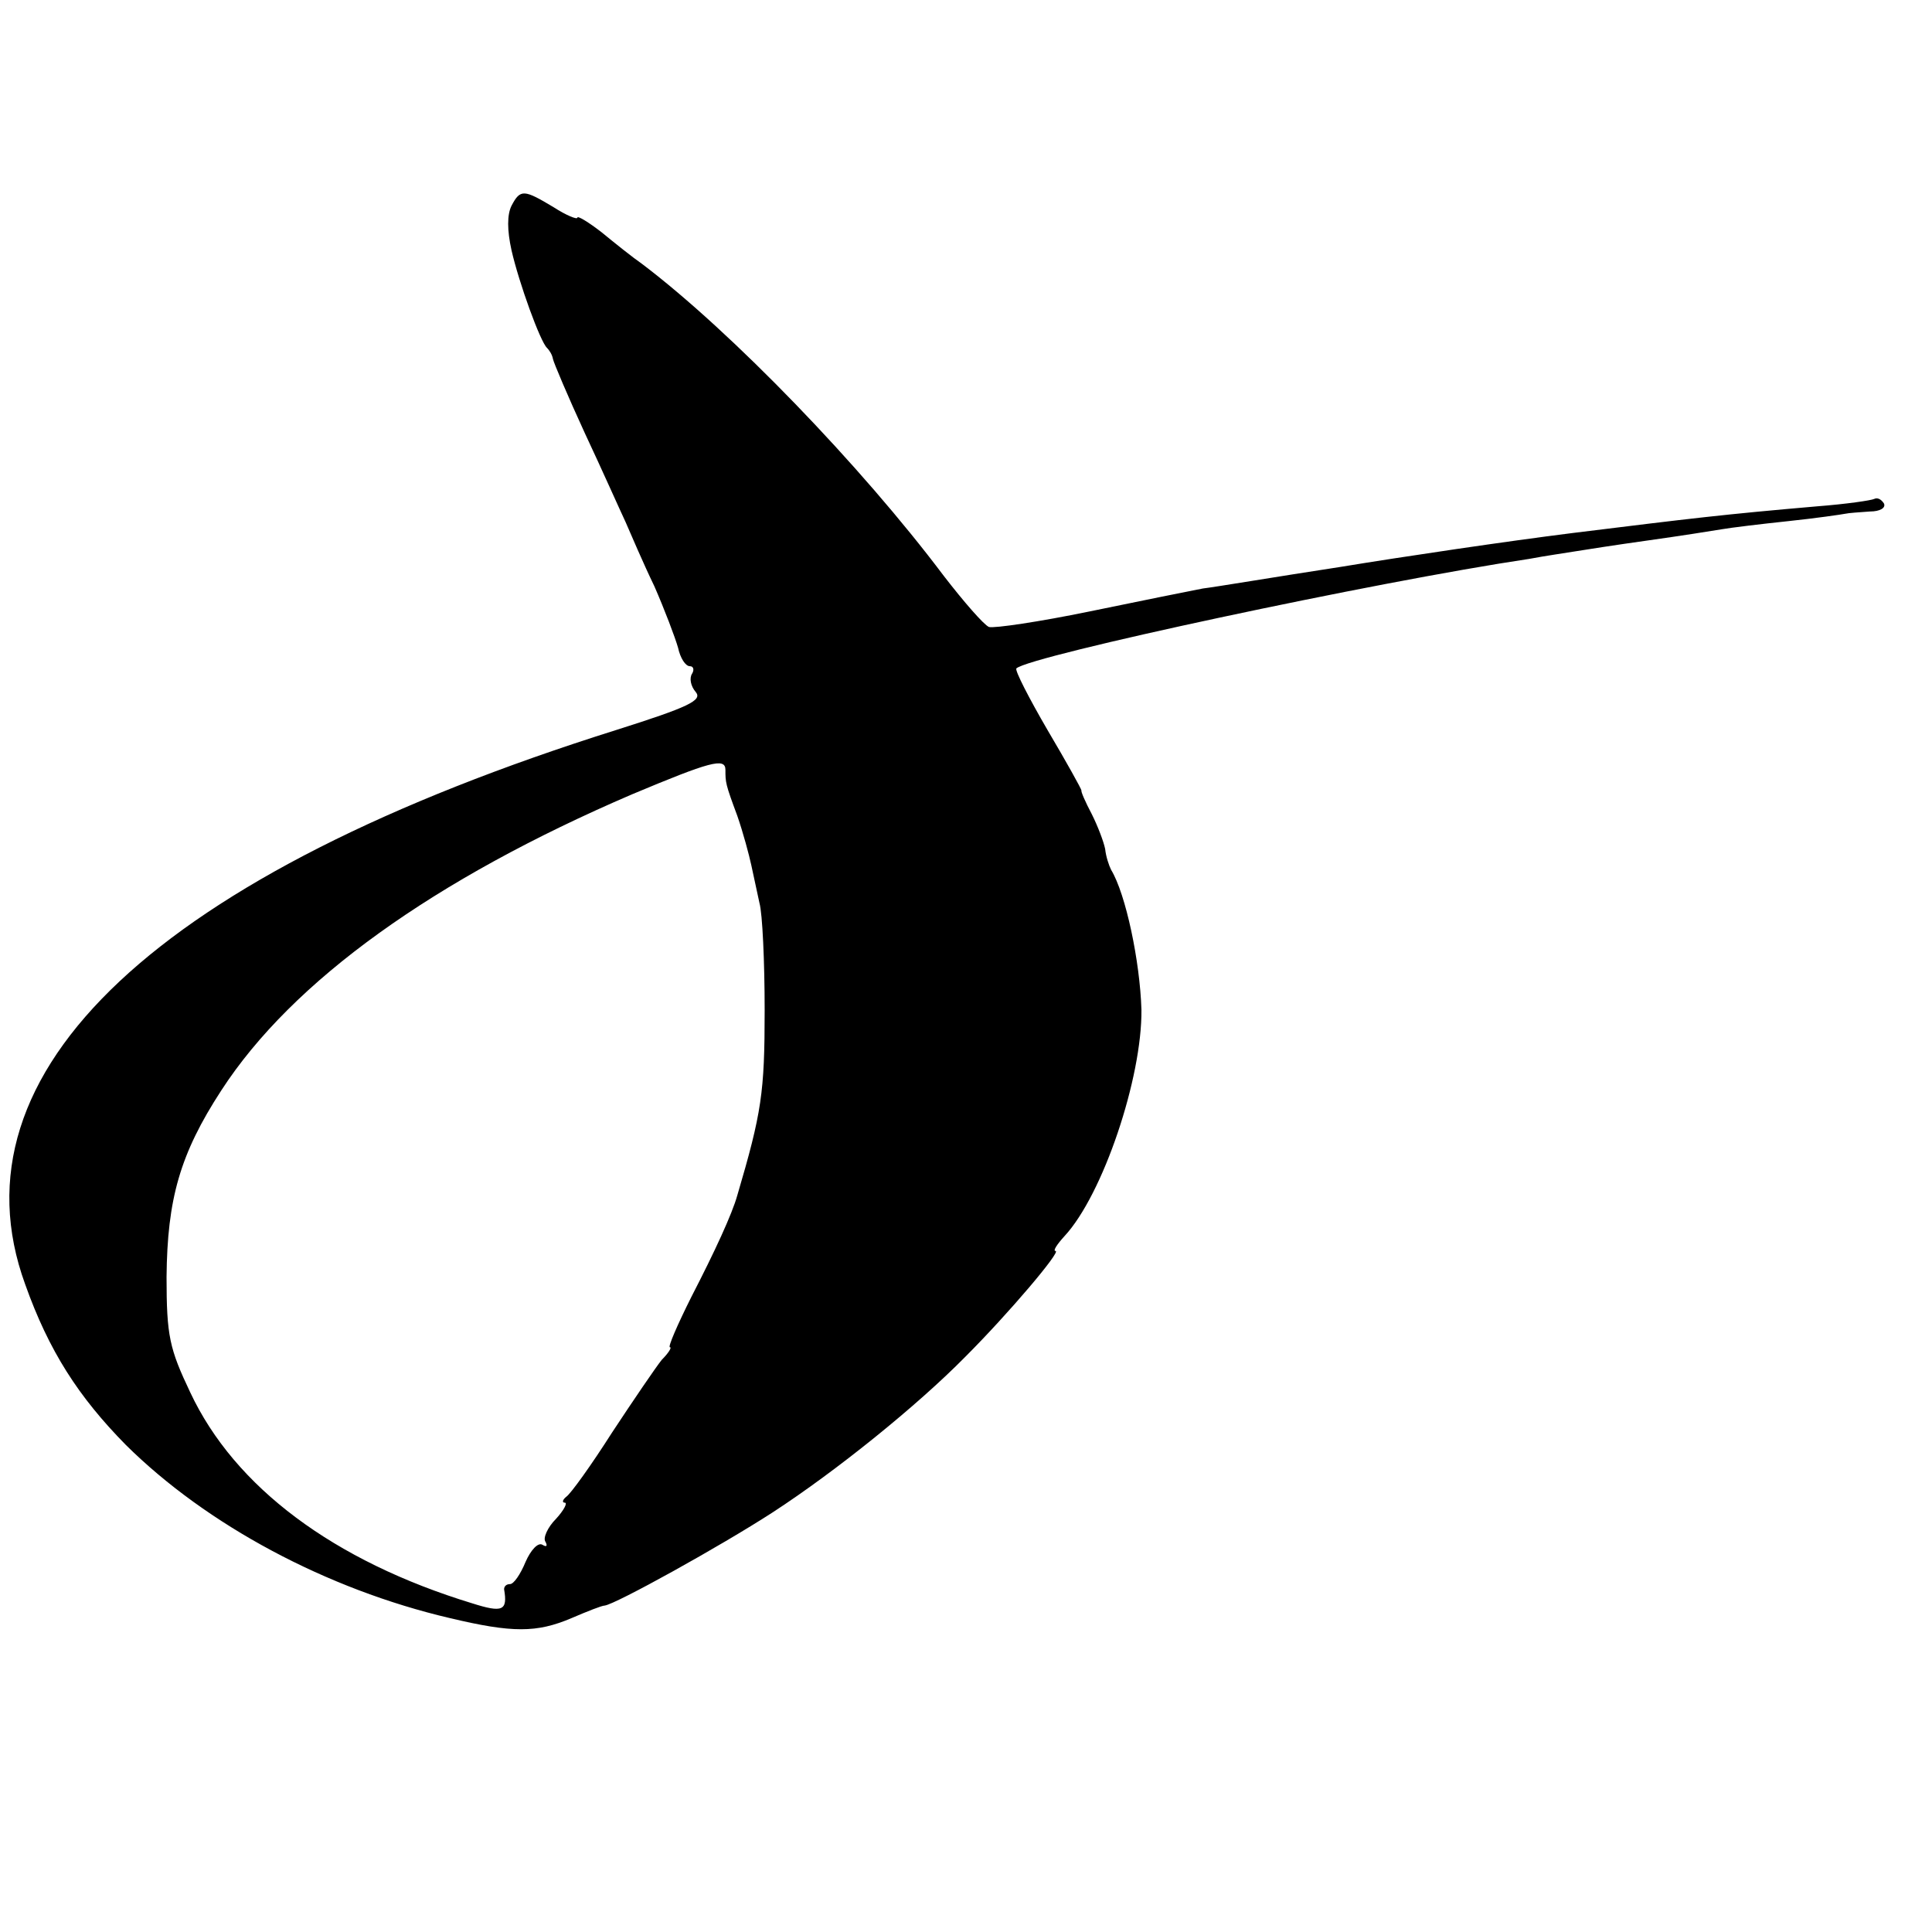
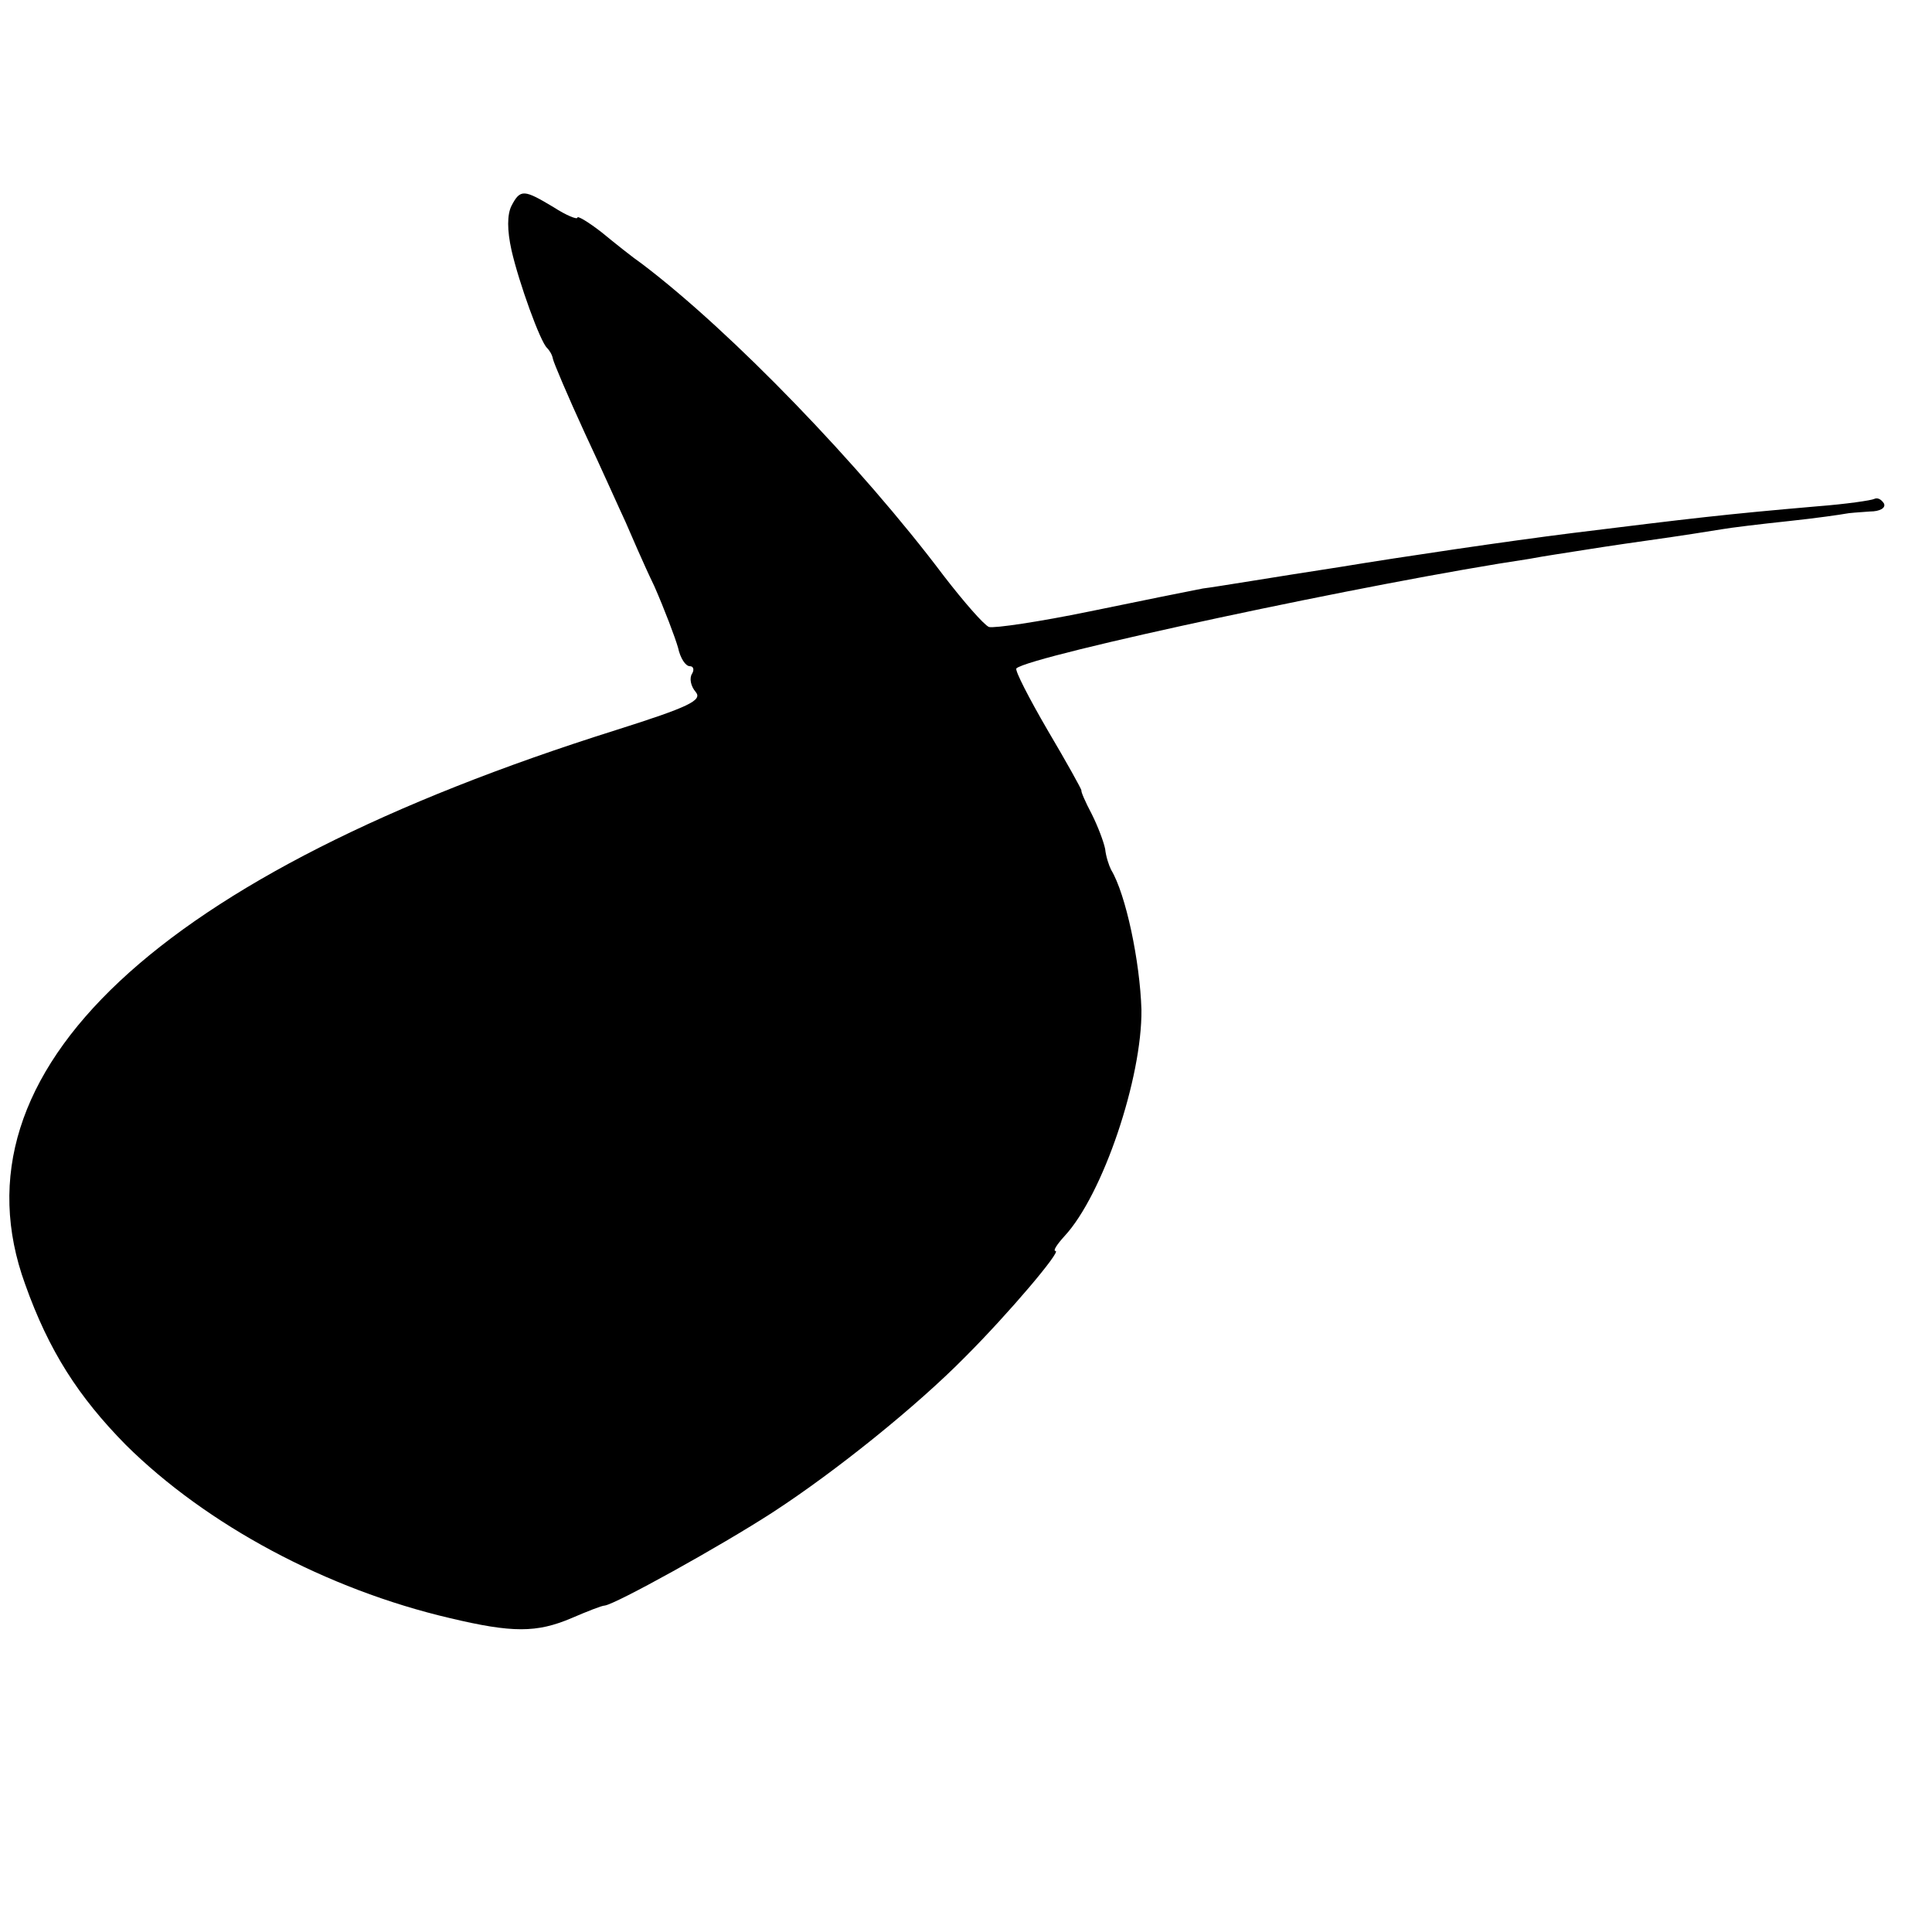
<svg xmlns="http://www.w3.org/2000/svg" version="1.0" width="261pt" height="261pt" viewBox="0 0 261 261" preserveAspectRatio="xMidYMid meet">
  <g transform="translate(0,261) scale(0.1,-0.1)" fill="#000000" stroke="none">
-     <path d="M691 2332 c-6 -12 -6 -33 0 -60 10 -44 39 -124 48 -132 3 -3 7 -9 8 -15 1 -5 20 -50 43 -100 23 -49 47 -103 55 -120 7 -16 24 -56 39 -87 14 -32 28 -69 32 -83 3 -14 10 -25 16 -25 5 0 6 -5 3 -10 -4 -6 -2 -17 5 -25 9 -11 -9 -20 -107 -51 -620 -195 -904 -461 -799 -749 32 -90 72 -152 136 -217 109 -108 271 -195 438 -234 84 -20 117 -20 164 0 21 9 41 17 45 17 15 2 156 80 227 126 86 56 195 144 260 210 59 59 130 143 122 143 -4 0 2 9 12 20 52 56 105 214 104 306 -2 65 -21 156 -41 189 -3 6 -7 18 -8 28 -2 10 -10 31 -18 47 -9 17 -15 31 -14 32 0 2 -20 38 -46 82 -25 43 -44 80 -42 83 18 17 485 117 693 148 21 4 49 8 61 10 12 2 57 9 100 15 43 6 87 13 99 15 11 2 52 7 90 11 38 4 72 9 77 10 4 1 19 2 33 3 14 0 22 5 19 11 -4 6 -9 8 -13 6 -4 -2 -38 -7 -77 -10 -127 -11 -168 -16 -330 -36 -88 -11 -230 -32 -315 -46 -85 -13 -168 -27 -185 -29 -16 -3 -85 -17 -153 -31 -68 -14 -129 -23 -136 -21 -7 3 -34 34 -61 69 -112 149 -287 330 -407 421 -13 9 -38 29 -55 43 -18 14 -33 23 -33 20 0 -3 -15 3 -32 14 -40 24 -45 25 -57 2z m289 -762 c0 -17 0 -19 16 -62 8 -23 16 -53 19 -67 3 -14 8 -37 11 -51 4 -14 7 -79 7 -145 0 -111 -4 -138 -37 -250 -7 -25 -30 -75 -62 -137 -19 -38 -32 -68 -29 -68 3 0 -2 -8 -11 -17 -8 -10 -38 -54 -67 -98 -28 -44 -56 -83 -62 -87 -5 -4 -6 -8 -2 -8 4 0 -1 -10 -12 -22 -11 -11 -18 -26 -14 -31 3 -6 1 -7 -4 -4 -6 4 -16 -7 -23 -23 -7 -17 -16 -30 -21 -30 -5 0 -8 -3 -8 -7 5 -29 -2 -32 -43 -19 -187 57 -321 157 -381 285 -28 59 -32 76 -32 156 1 105 18 166 74 252 96 148 287 285 555 400 105 44 126 50 126 33z" />
+     <path d="M691 2332 c-6 -12 -6 -33 0 -60 10 -44 39 -124 48 -132 3 -3 7 -9 8 -15 1 -5 20 -50 43 -100 23 -49 47 -103 55 -120 7 -16 24 -56 39 -87 14 -32 28 -69 32 -83 3 -14 10 -25 16 -25 5 0 6 -5 3 -10 -4 -6 -2 -17 5 -25 9 -11 -9 -20 -107 -51 -620 -195 -904 -461 -799 -749 32 -90 72 -152 136 -217 109 -108 271 -195 438 -234 84 -20 117 -20 164 0 21 9 41 17 45 17 15 2 156 80 227 126 86 56 195 144 260 210 59 59 130 143 122 143 -4 0 2 9 12 20 52 56 105 214 104 306 -2 65 -21 156 -41 189 -3 6 -7 18 -8 28 -2 10 -10 31 -18 47 -9 17 -15 31 -14 32 0 2 -20 38 -46 82 -25 43 -44 80 -42 83 18 17 485 117 693 148 21 4 49 8 61 10 12 2 57 9 100 15 43 6 87 13 99 15 11 2 52 7 90 11 38 4 72 9 77 10 4 1 19 2 33 3 14 0 22 5 19 11 -4 6 -9 8 -13 6 -4 -2 -38 -7 -77 -10 -127 -11 -168 -16 -330 -36 -88 -11 -230 -32 -315 -46 -85 -13 -168 -27 -185 -29 -16 -3 -85 -17 -153 -31 -68 -14 -129 -23 -136 -21 -7 3 -34 34 -61 69 -112 149 -287 330 -407 421 -13 9 -38 29 -55 43 -18 14 -33 23 -33 20 0 -3 -15 3 -32 14 -40 24 -45 25 -57 2z m289 -762 z" />
  </g>
</svg>